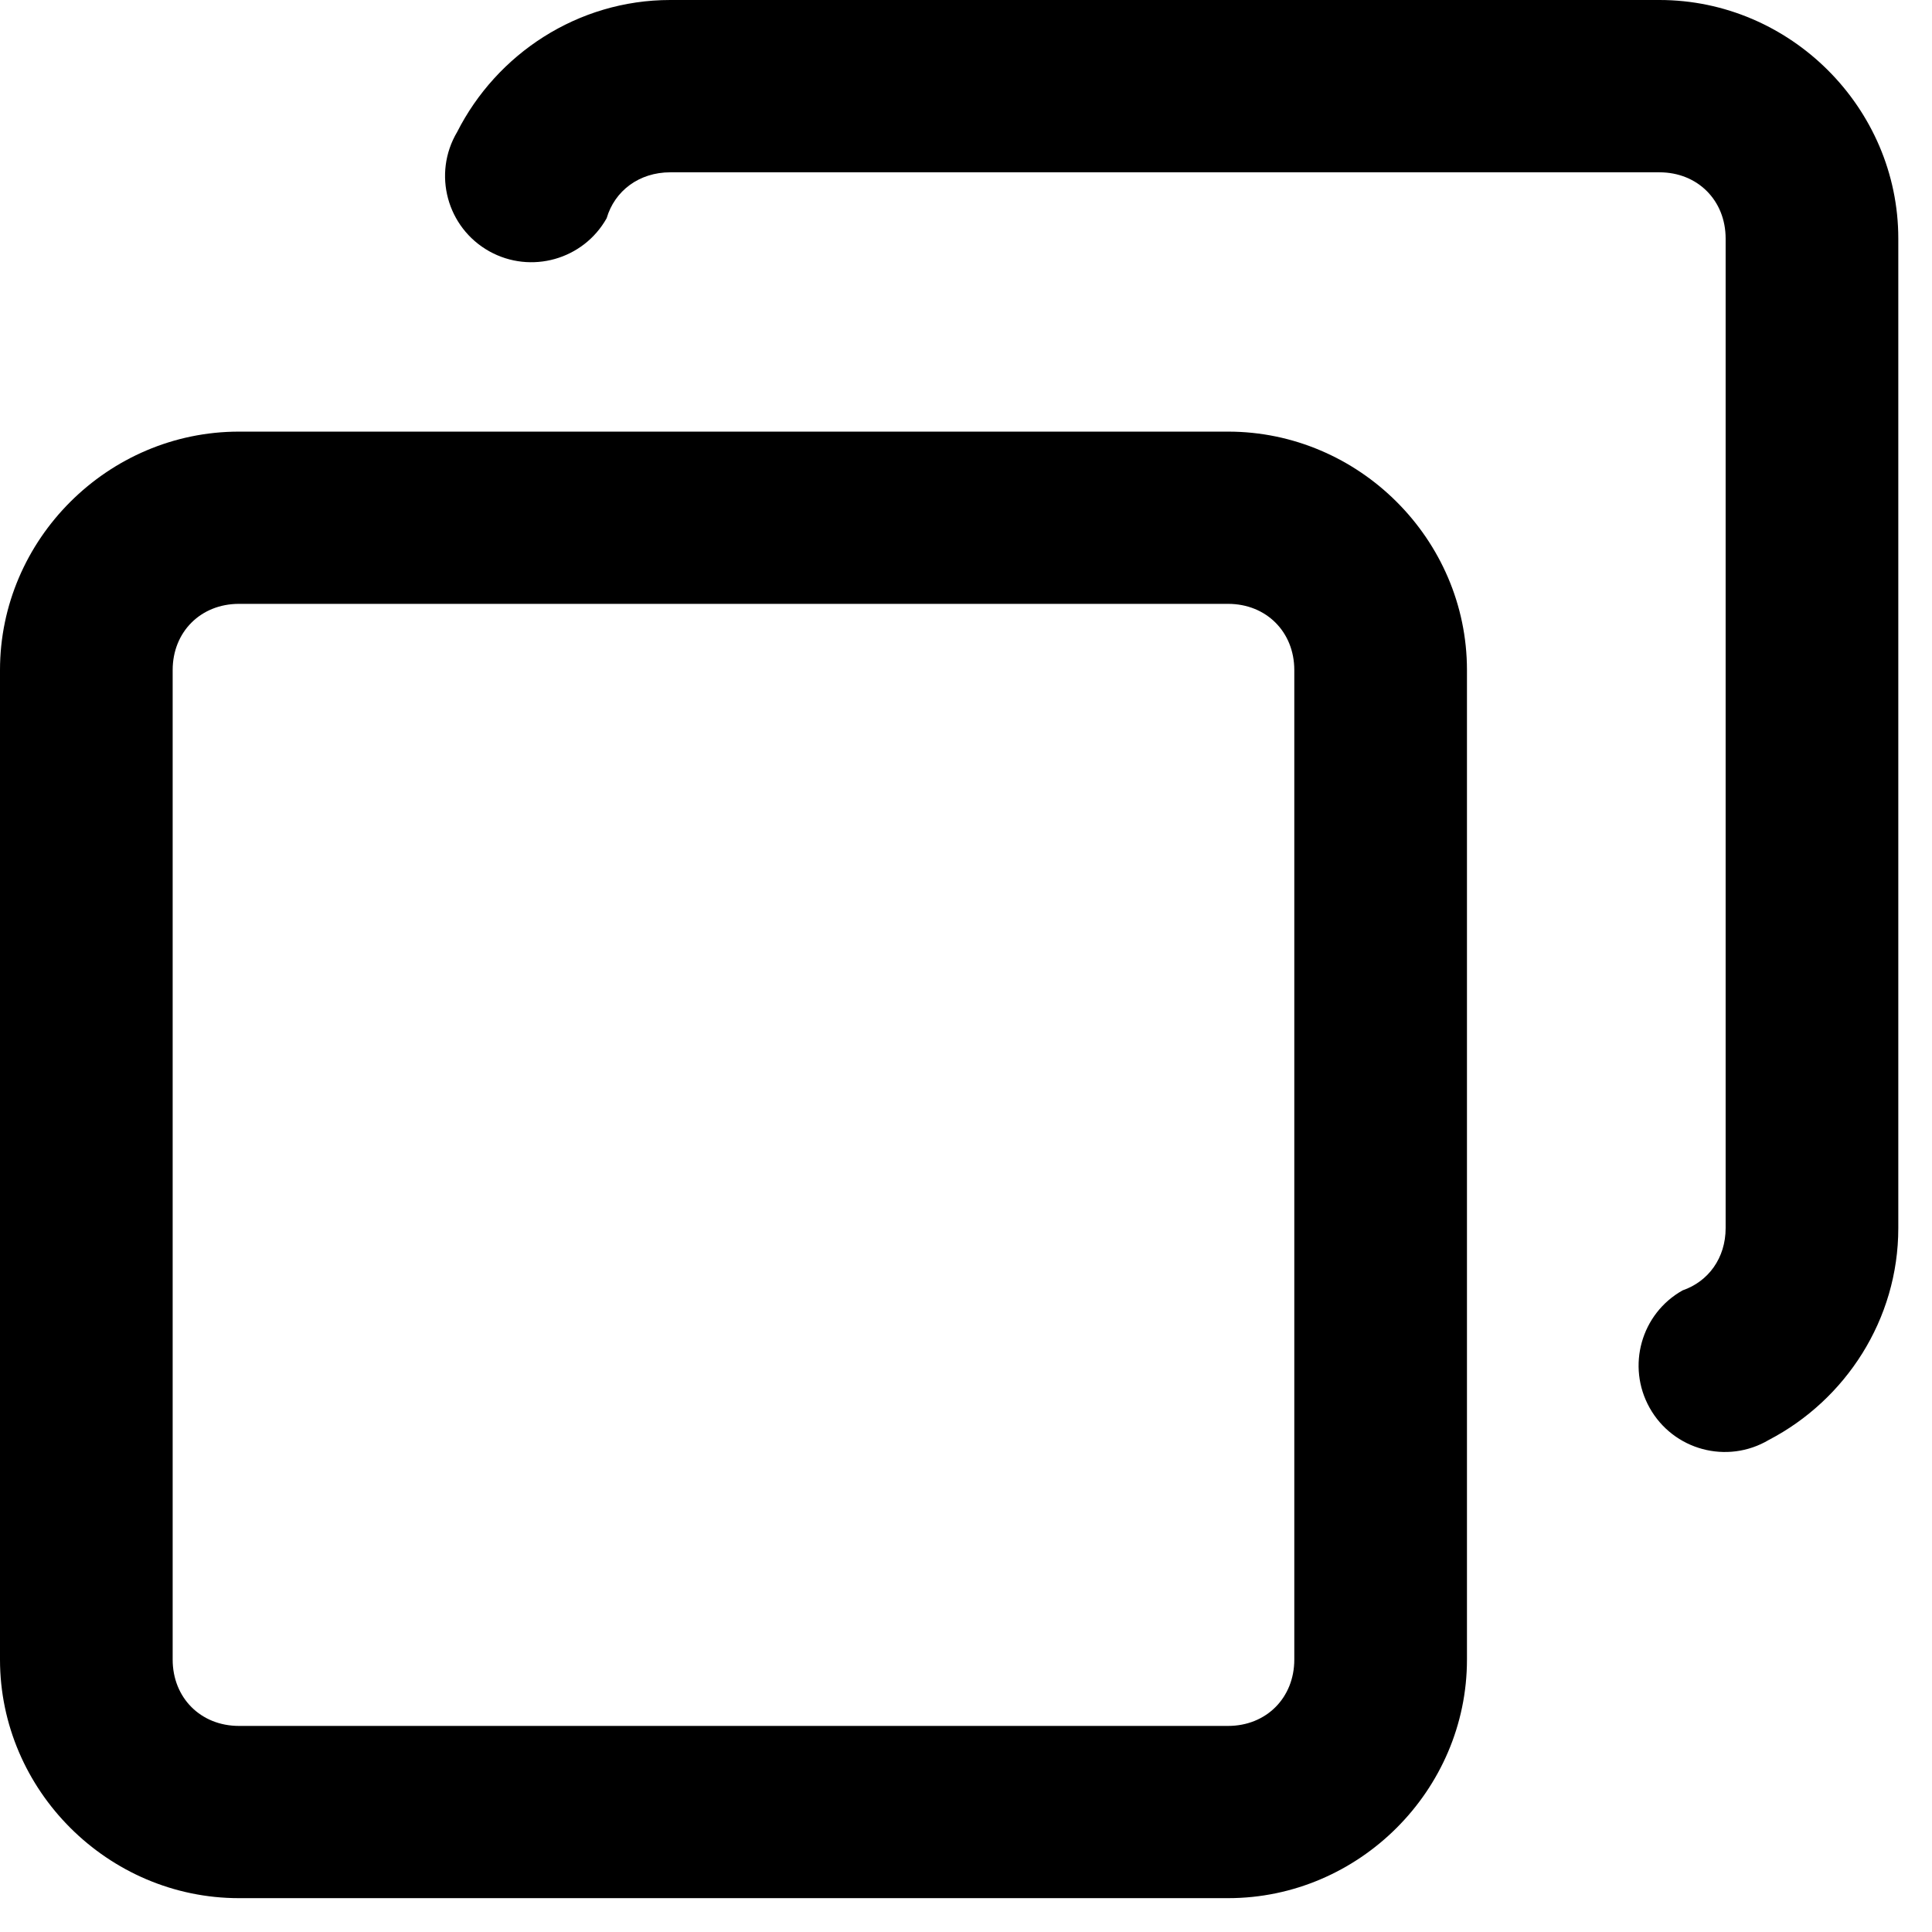
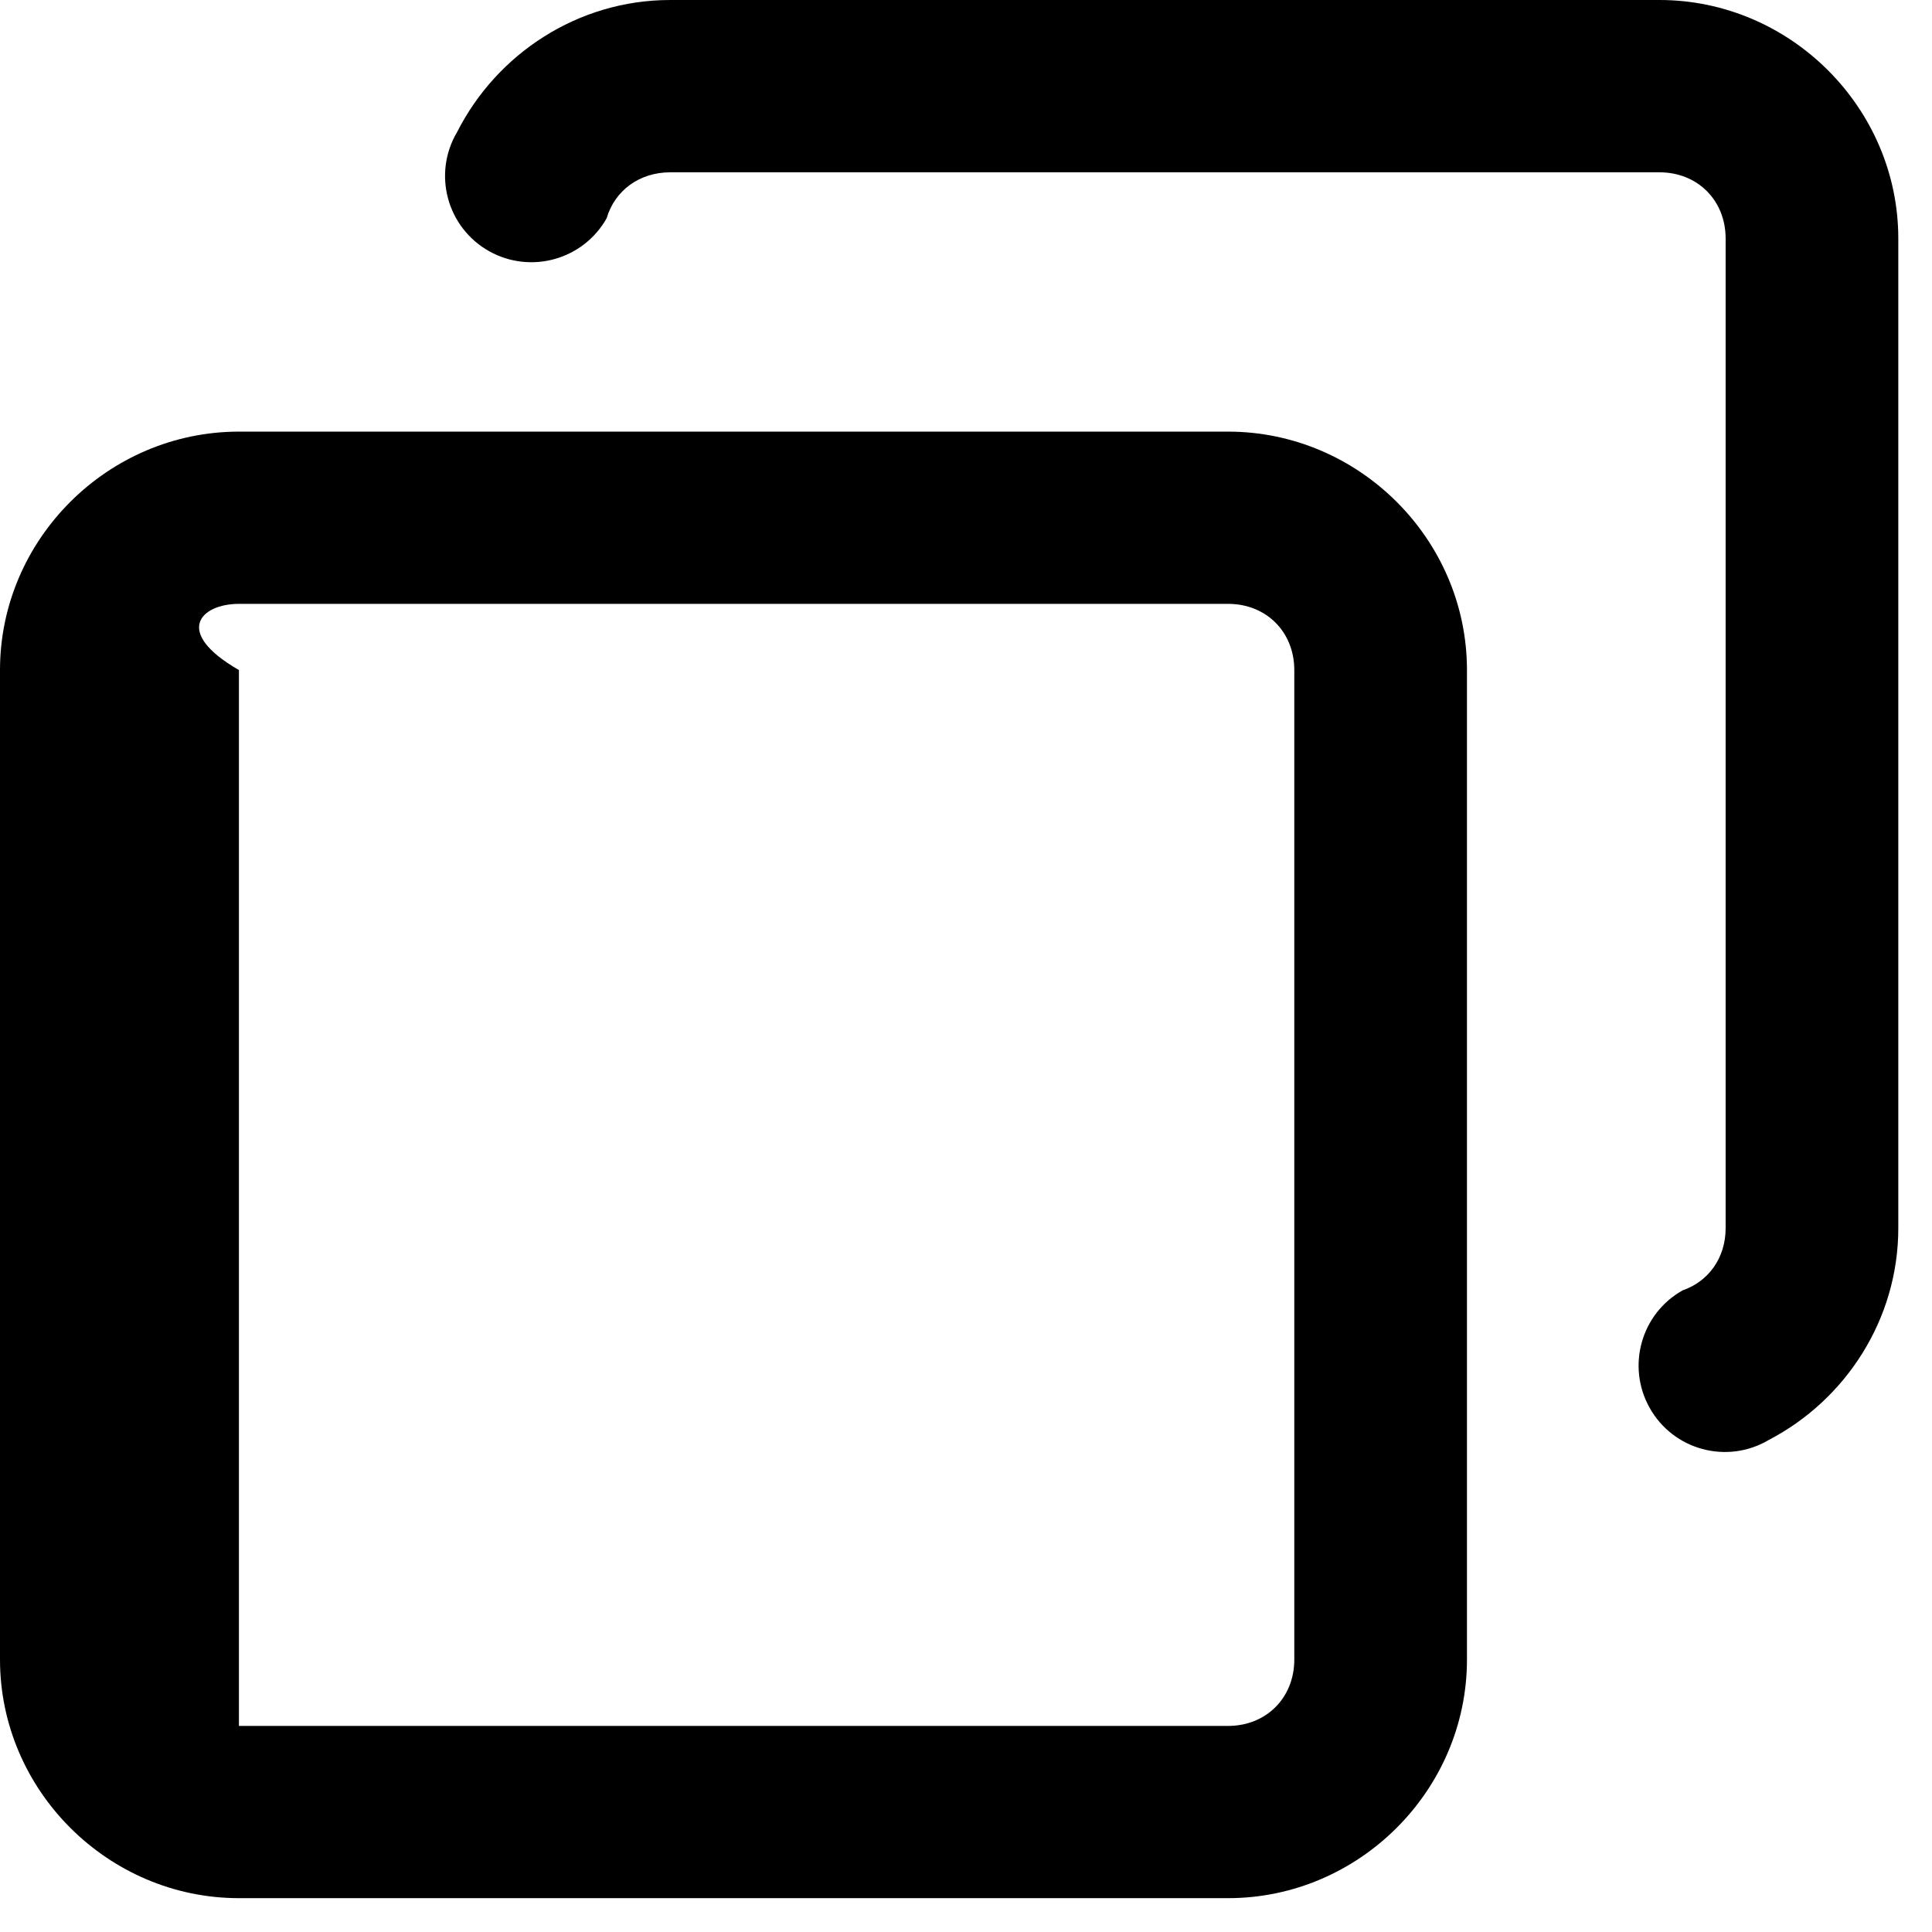
<svg xmlns="http://www.w3.org/2000/svg" width="27" height="27" viewBox="0 0 27 27">
-   <path d="M9.367 0C8.073 0 6.941 0.755 6.389 1.844C6.042 2.428 6.246 3.181 6.838 3.512C7.419 3.835 8.152 3.629 8.478 3.05C8.59 2.666 8.933 2.408 9.367 2.408H23.191C23.724 2.408 24.116 2.8 24.116 3.334V17.163C24.116 17.581 23.875 17.909 23.515 18.033C22.935 18.358 22.729 19.093 23.053 19.673C23.384 20.266 24.137 20.469 24.72 20.123C25.791 19.565 26.529 18.442 26.529 17.163V3.334C26.529 1.506 25.019 0 23.191 0H9.367ZM3.339 6.032C1.51 6.032 0 7.536 0 9.364V23.193C0 25.021 1.51 26.527 3.339 26.527H17.163C18.991 26.527 20.501 25.021 20.501 23.193V9.364C20.501 7.536 18.991 6.032 17.163 6.032H3.339ZM3.339 8.439H17.163C17.696 8.439 18.088 8.831 18.088 9.364V23.193C18.088 23.727 17.696 24.12 17.163 24.12H3.339C2.805 24.12 2.413 23.727 2.413 23.193V9.364C2.413 8.831 2.805 8.439 3.339 8.439V8.439Z" />
+   <path d="M9.367 0C8.073 0 6.941 0.755 6.389 1.844C6.042 2.428 6.246 3.181 6.838 3.512C7.419 3.835 8.152 3.629 8.478 3.05C8.59 2.666 8.933 2.408 9.367 2.408H23.191C23.724 2.408 24.116 2.8 24.116 3.334V17.163C24.116 17.581 23.875 17.909 23.515 18.033C22.935 18.358 22.729 19.093 23.053 19.673C23.384 20.266 24.137 20.469 24.72 20.123C25.791 19.565 26.529 18.442 26.529 17.163V3.334C26.529 1.506 25.019 0 23.191 0H9.367ZM3.339 6.032C1.51 6.032 0 7.536 0 9.364V23.193C0 25.021 1.51 26.527 3.339 26.527H17.163C18.991 26.527 20.501 25.021 20.501 23.193V9.364C20.501 7.536 18.991 6.032 17.163 6.032H3.339ZM3.339 8.439H17.163C17.696 8.439 18.088 8.831 18.088 9.364V23.193C18.088 23.727 17.696 24.12 17.163 24.12H3.339V9.364C2.413 8.831 2.805 8.439 3.339 8.439V8.439Z" />
</svg>